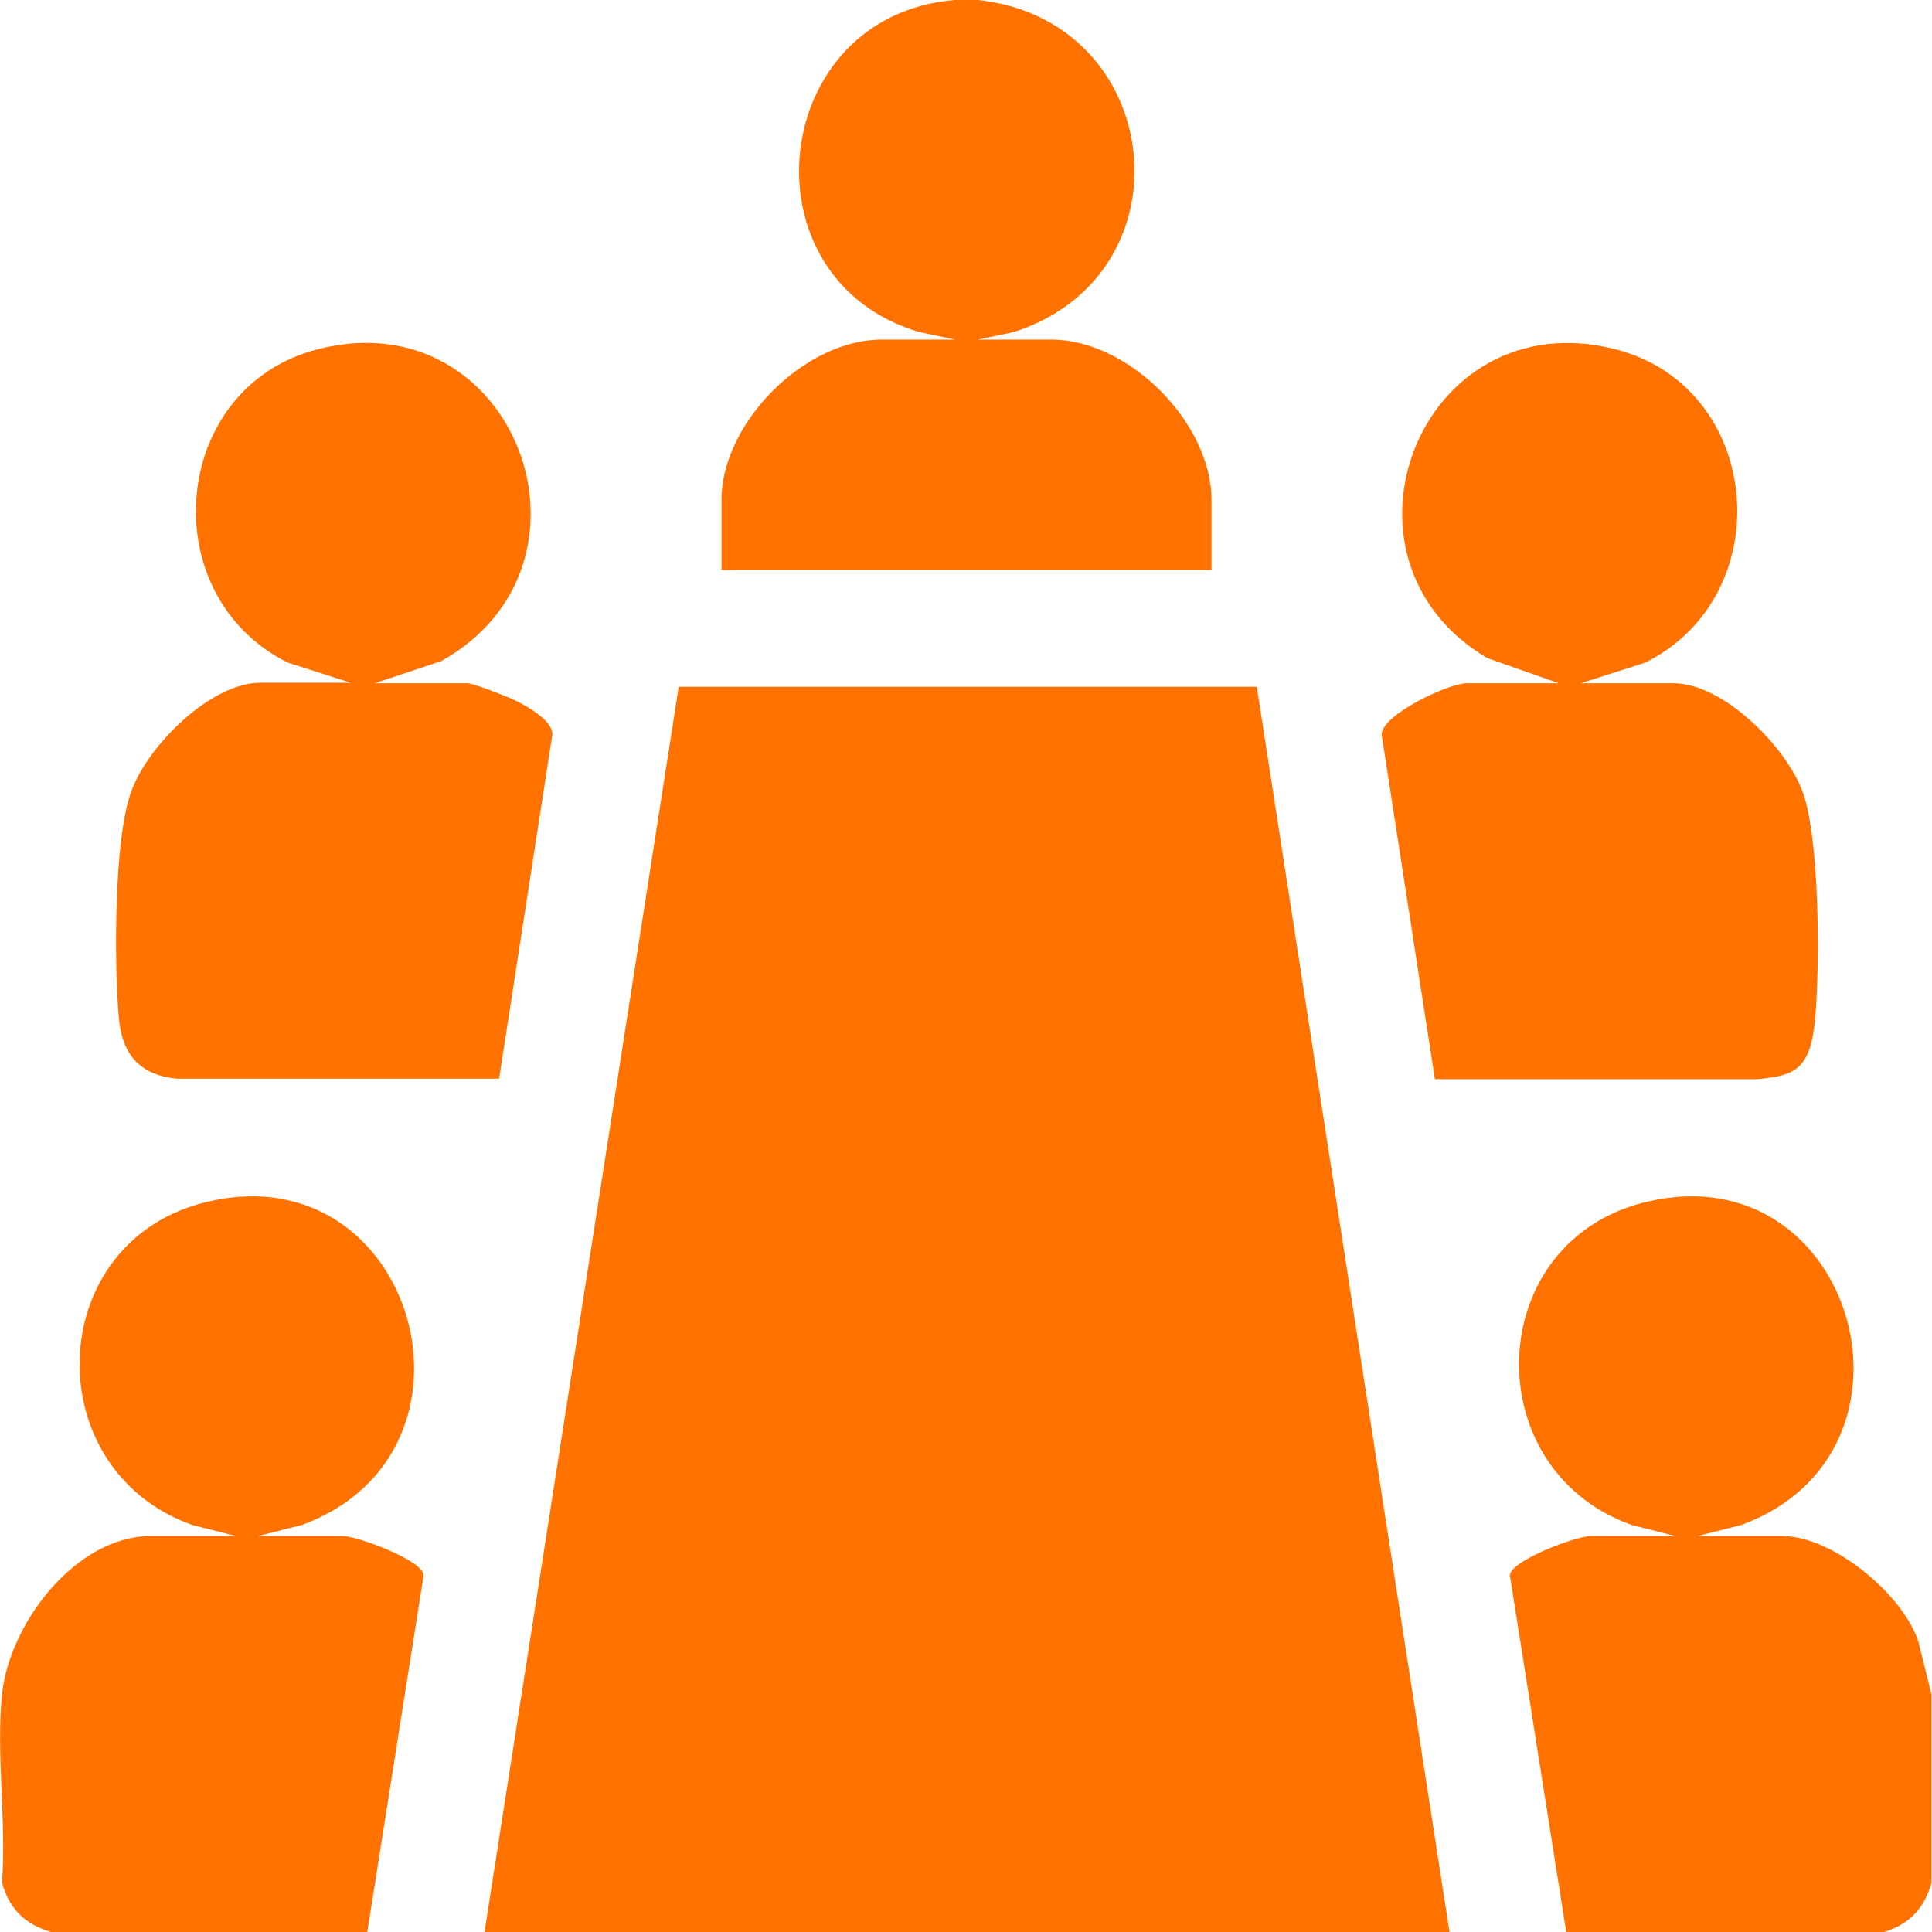
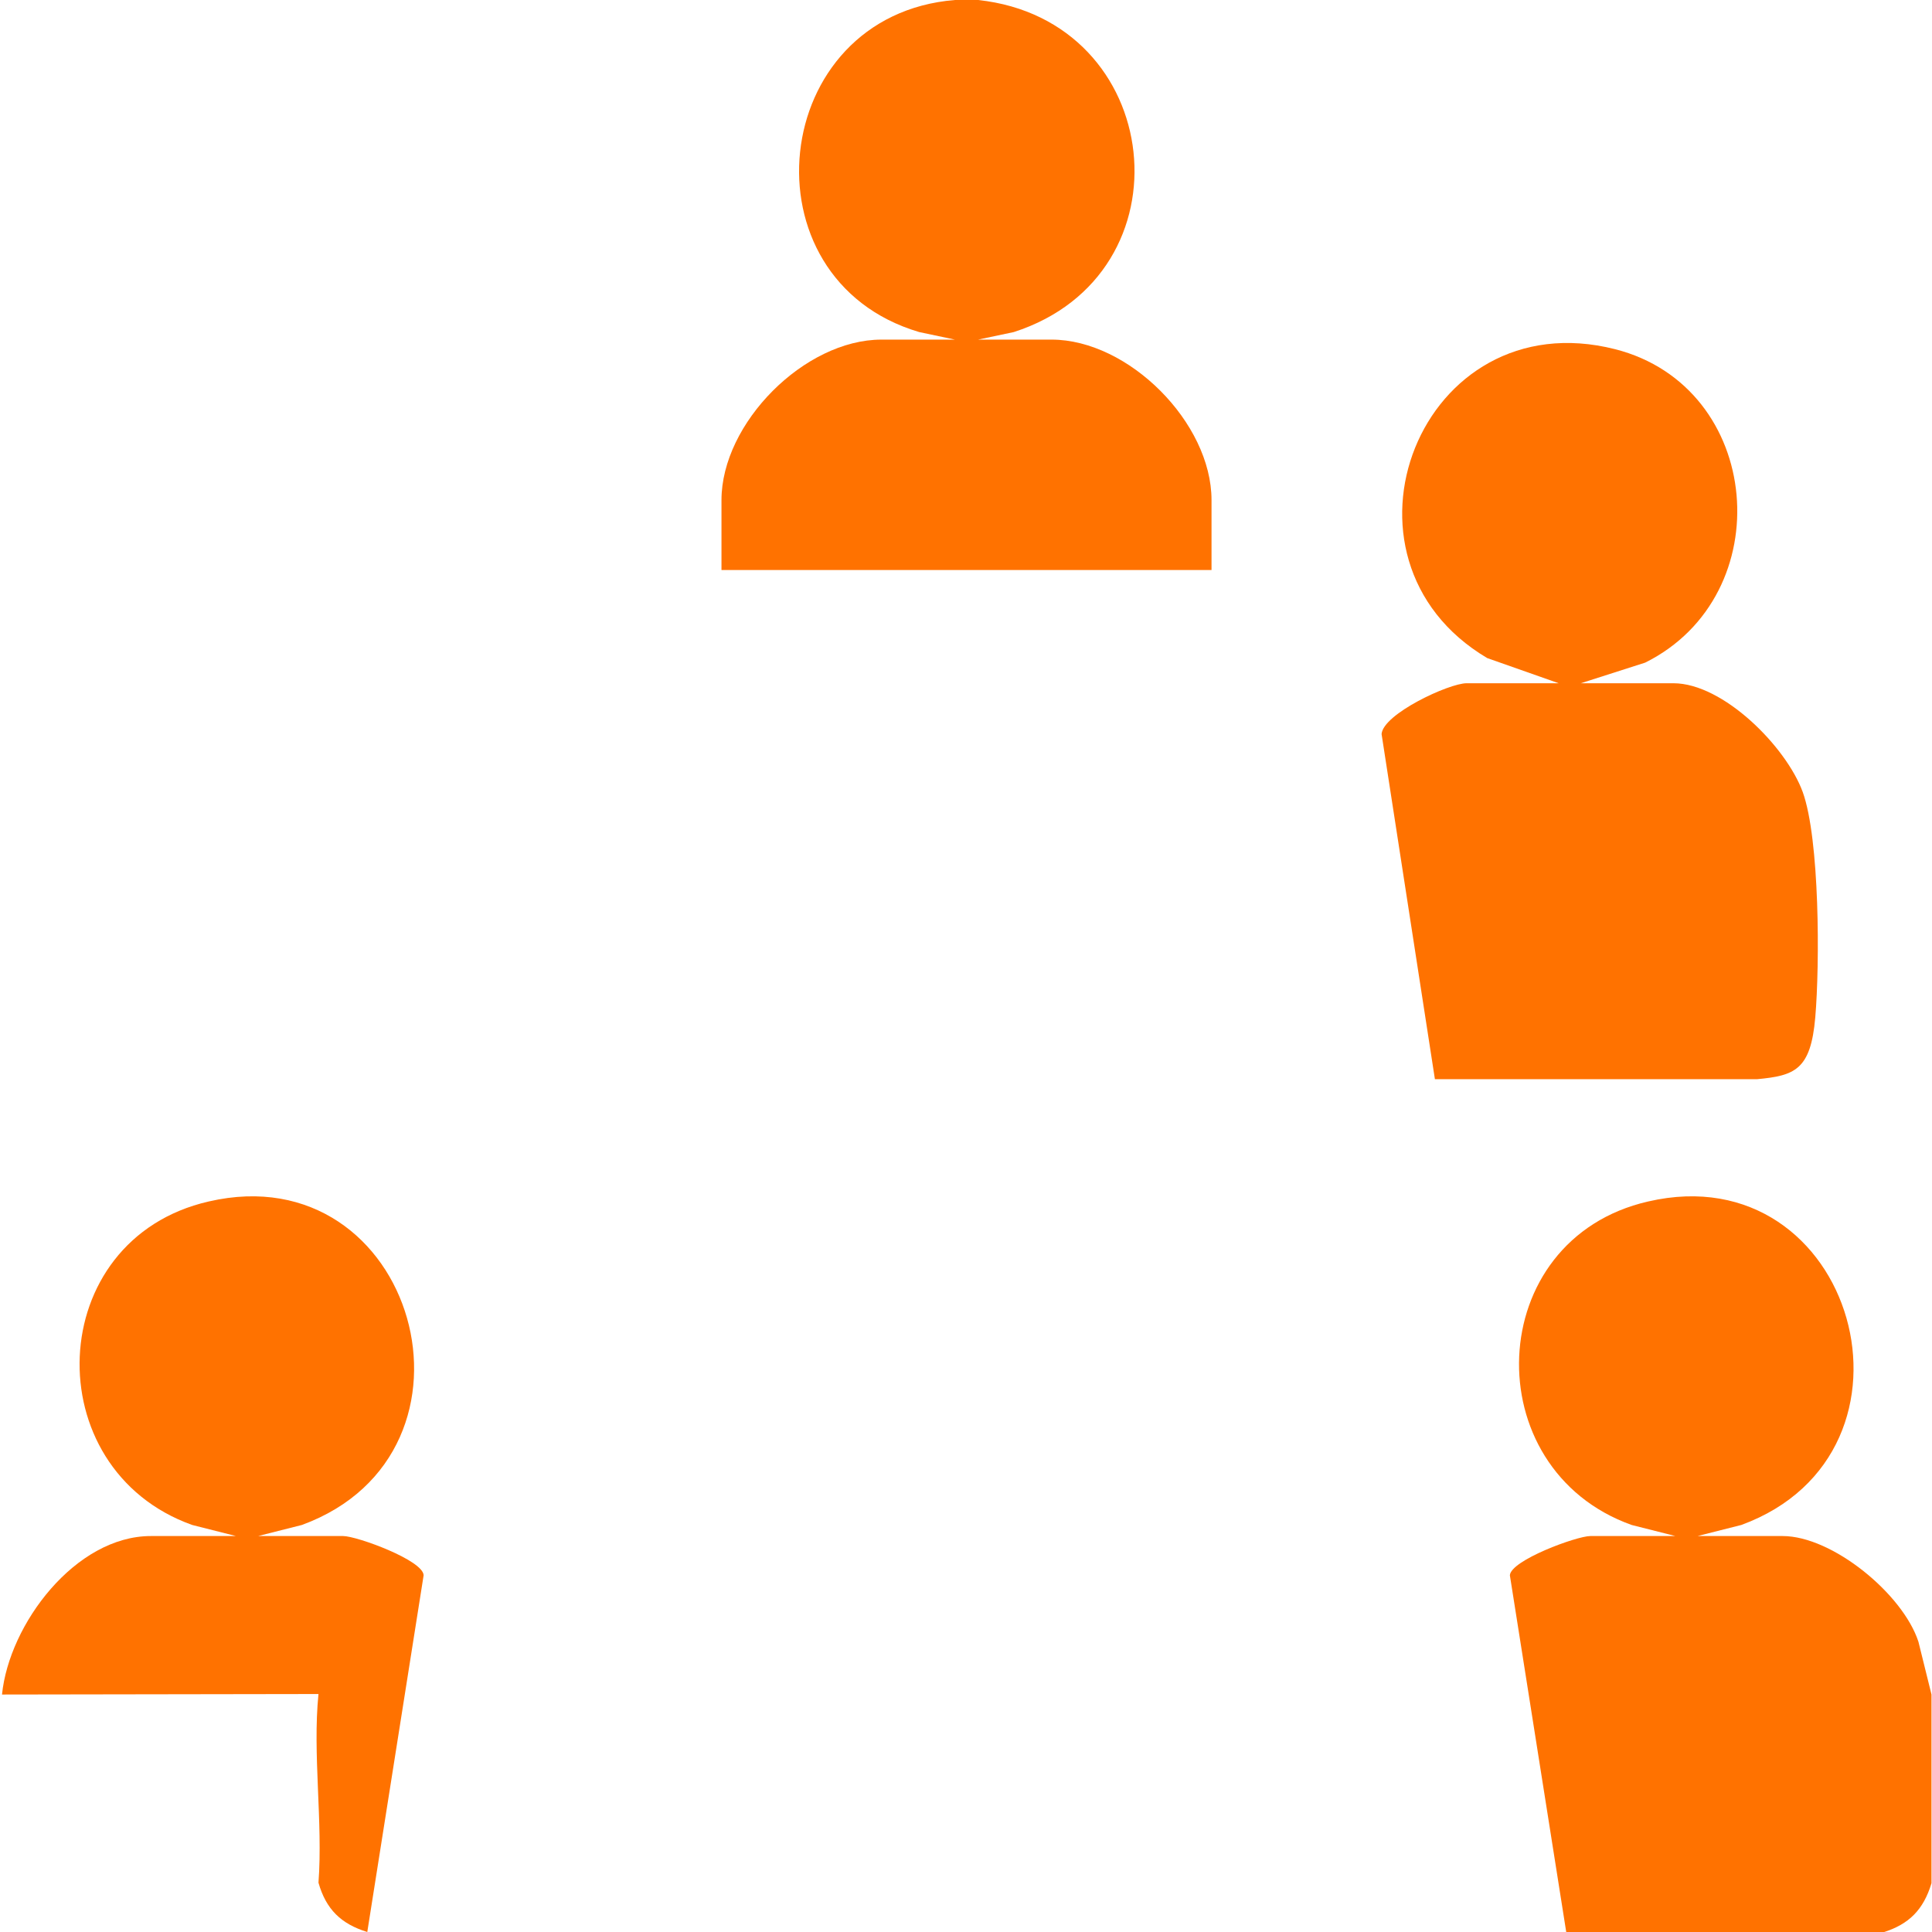
<svg xmlns="http://www.w3.org/2000/svg" viewBox="0 0 384 384" version="1.1" id="Layer_1">
  <defs>
    <style>
      .st0 {
        fill: #ff7200;
      }
    </style>
  </defs>
-   <polygon points="96.3 384 134.9 136.5 249.8 136.5 288.1 384 96.3 384" class="st0" />
-   <path d="M.4,336.8c1.4-14,14.6-31.5,29.6-31.5h16.9l-8.7-2.2c-31.1-11.1-29.6-56.8,3.3-64.3,41.1-9.5,57.8,49.9,18.5,64.3l-8.7,2.2h16.9c2.7,0,15.9,4.8,16,7.8l-11.2,70.9H10.1c-5.2-1.6-8.2-4.5-9.7-9.8.9-12.1-1.2-25.6,0-37.5Z" class="st0" />
+   <path d="M.4,336.8c1.4-14,14.6-31.5,29.6-31.5h16.9l-8.7-2.2c-31.1-11.1-29.6-56.8,3.3-64.3,41.1-9.5,57.8,49.9,18.5,64.3l-8.7,2.2h16.9c2.7,0,15.9,4.8,16,7.8l-11.2,70.9c-5.2-1.6-8.2-4.5-9.7-9.8.9-12.1-1.2-25.6,0-37.5Z" class="st0" />
  <path d="M311.3,384l-11.2-70.9c.2-3,13.3-7.8,16-7.8h16.9l-8.7-2.2c-31.1-11.1-29.6-56.8,3.3-64.3,41.1-9.5,57.8,49.9,18.5,64.3l-8.7,2.2h16.9c9.9,0,23.9,11.5,27,21l2.6,10.5v37.5c-1.6,5.3-4.5,8.2-9.7,9.8h-62.9Z" class="st0" />
  <path d="M194.4,0c37.2,4,42.8,54.5,7.1,66l-7.1,1.5h14.6c15.3,0,31.8,16.5,31.8,31.9v13.9h-97.4v-13.9c0-15.3,16.5-31.9,31.8-31.9h14.6l-7.1-1.5c-35.5-10.5-30-63,7.1-66h4.5Z" class="st0" />
  <path d="M309.8,135.8l-14.2-5c-33.4-19.8-13.3-71.2,25.4-61.4,29.5,7.5,32.9,48.9,6,62.3l-12.8,4.1h18.4c9.9,0,22.4,12.6,25.7,21.6,3.4,9.4,3.4,34.3,2.5,44.8s-4.1,11.6-11.6,12.3h-64c0,0-10.6-68.6-10.6-68.6.3-4,13.4-10.1,16.9-10.1h18.4Z" class="st0" />
-   <path d="M70,135.8l-12.8-4.1c-26.9-13.4-23.4-54.8,6-62.3,39.2-10,59,42.7,24.5,62l-13.2,4.4h18.4c1.2,0,8.3,2.8,9.9,3.6,2.3,1.2,6.9,3.8,7,6.5l-10.6,68.5h-64c-7.5-.7-11-4.9-11.6-12.3-.9-10.6-1-35.4,2.5-44.8,3.2-9,15.7-21.6,25.7-21.6h18.4Z" class="st0" />
</svg>